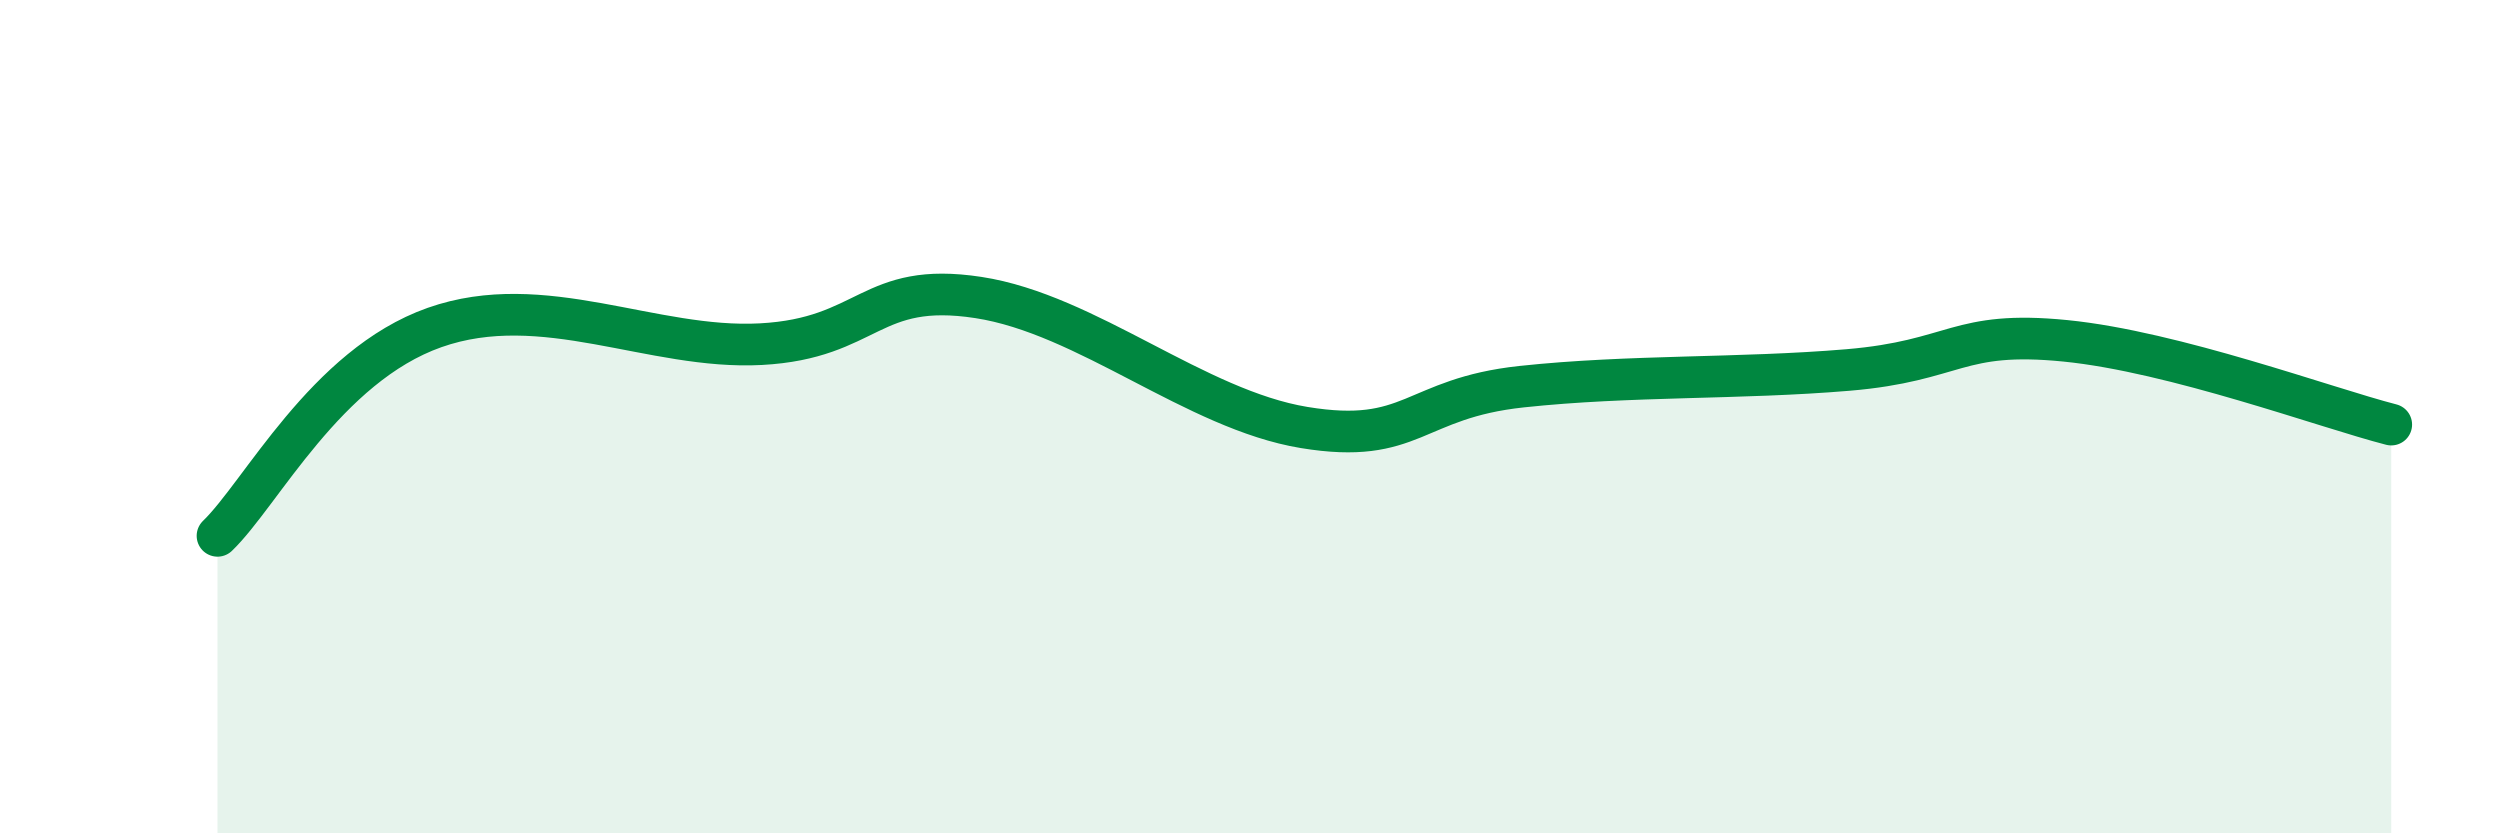
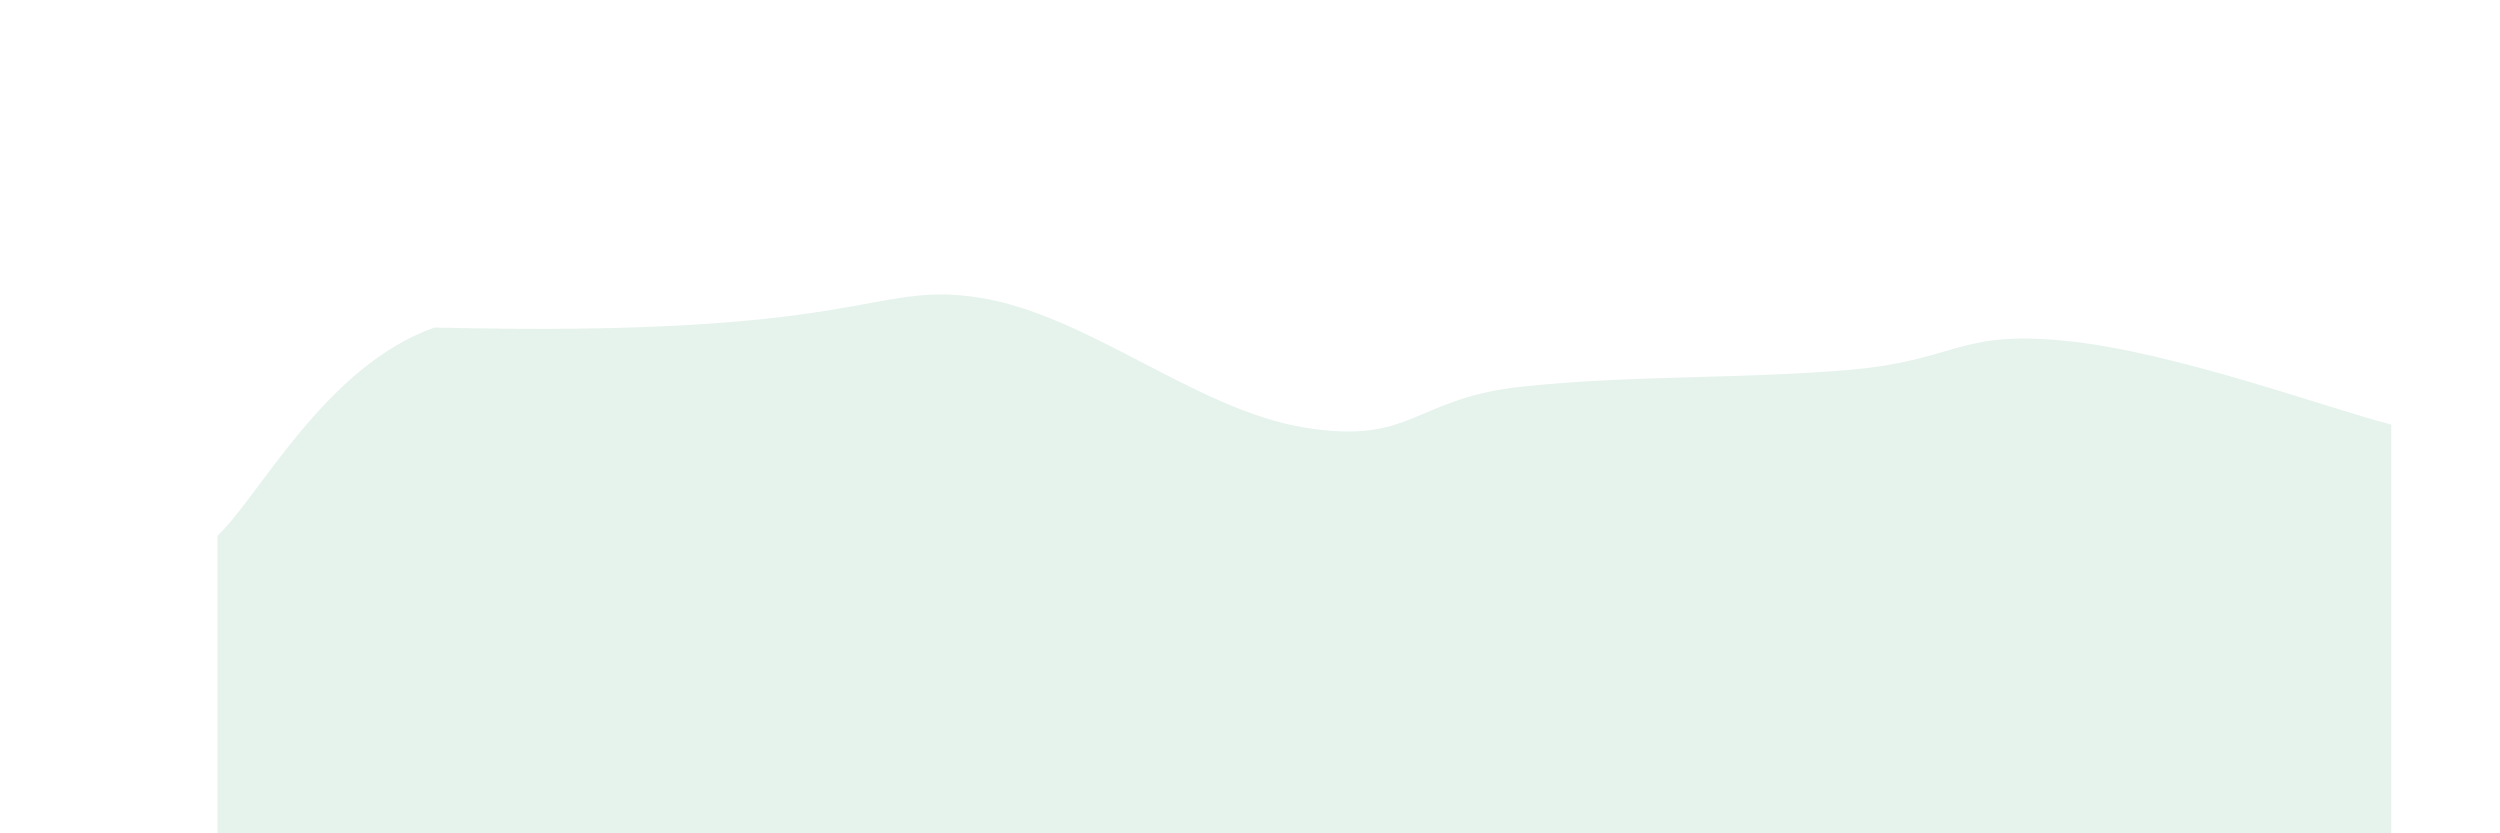
<svg xmlns="http://www.w3.org/2000/svg" width="60" height="20" viewBox="0 0 60 20">
-   <path d="M 5.22,12.86 C 6.26,11.86 7.82,8.78 10.43,7.86 C 13.04,6.94 15.65,8.4 18.26,8.26 C 20.87,8.12 20.87,6.74 23.48,7.14 C 26.09,7.54 28.69,9.83 31.3,10.26 C 33.91,10.69 33.91,9.56 36.52,9.28 C 39.13,9 41.74,9.1 44.35,8.88 C 46.96,8.66 46.96,7.92 49.57,8.18 C 52.18,8.44 55.83,9.79 57.39,10.19L57.39 20L5.22 20Z" fill="#008740" opacity="0.1" stroke-linecap="round" stroke-linejoin="round" />
-   <path d="M 5.22,12.86 C 6.26,11.86 7.82,8.78 10.43,7.86 C 13.04,6.94 15.65,8.4 18.26,8.26 C 20.87,8.12 20.87,6.74 23.48,7.14 C 26.09,7.54 28.69,9.83 31.3,10.26 C 33.91,10.69 33.91,9.56 36.52,9.28 C 39.13,9 41.74,9.1 44.35,8.88 C 46.96,8.66 46.96,7.92 49.57,8.18 C 52.18,8.44 55.83,9.79 57.39,10.19" stroke="#008740" stroke-width="1" fill="none" stroke-linecap="round" stroke-linejoin="round" />
+   <path d="M 5.22,12.86 C 6.26,11.86 7.82,8.78 10.43,7.86 C 20.87,8.12 20.87,6.74 23.48,7.14 C 26.09,7.54 28.69,9.83 31.3,10.26 C 33.91,10.69 33.91,9.56 36.52,9.28 C 39.13,9 41.74,9.1 44.35,8.88 C 46.96,8.66 46.96,7.92 49.57,8.18 C 52.18,8.44 55.83,9.79 57.39,10.19L57.39 20L5.22 20Z" fill="#008740" opacity="0.1" stroke-linecap="round" stroke-linejoin="round" />
</svg>